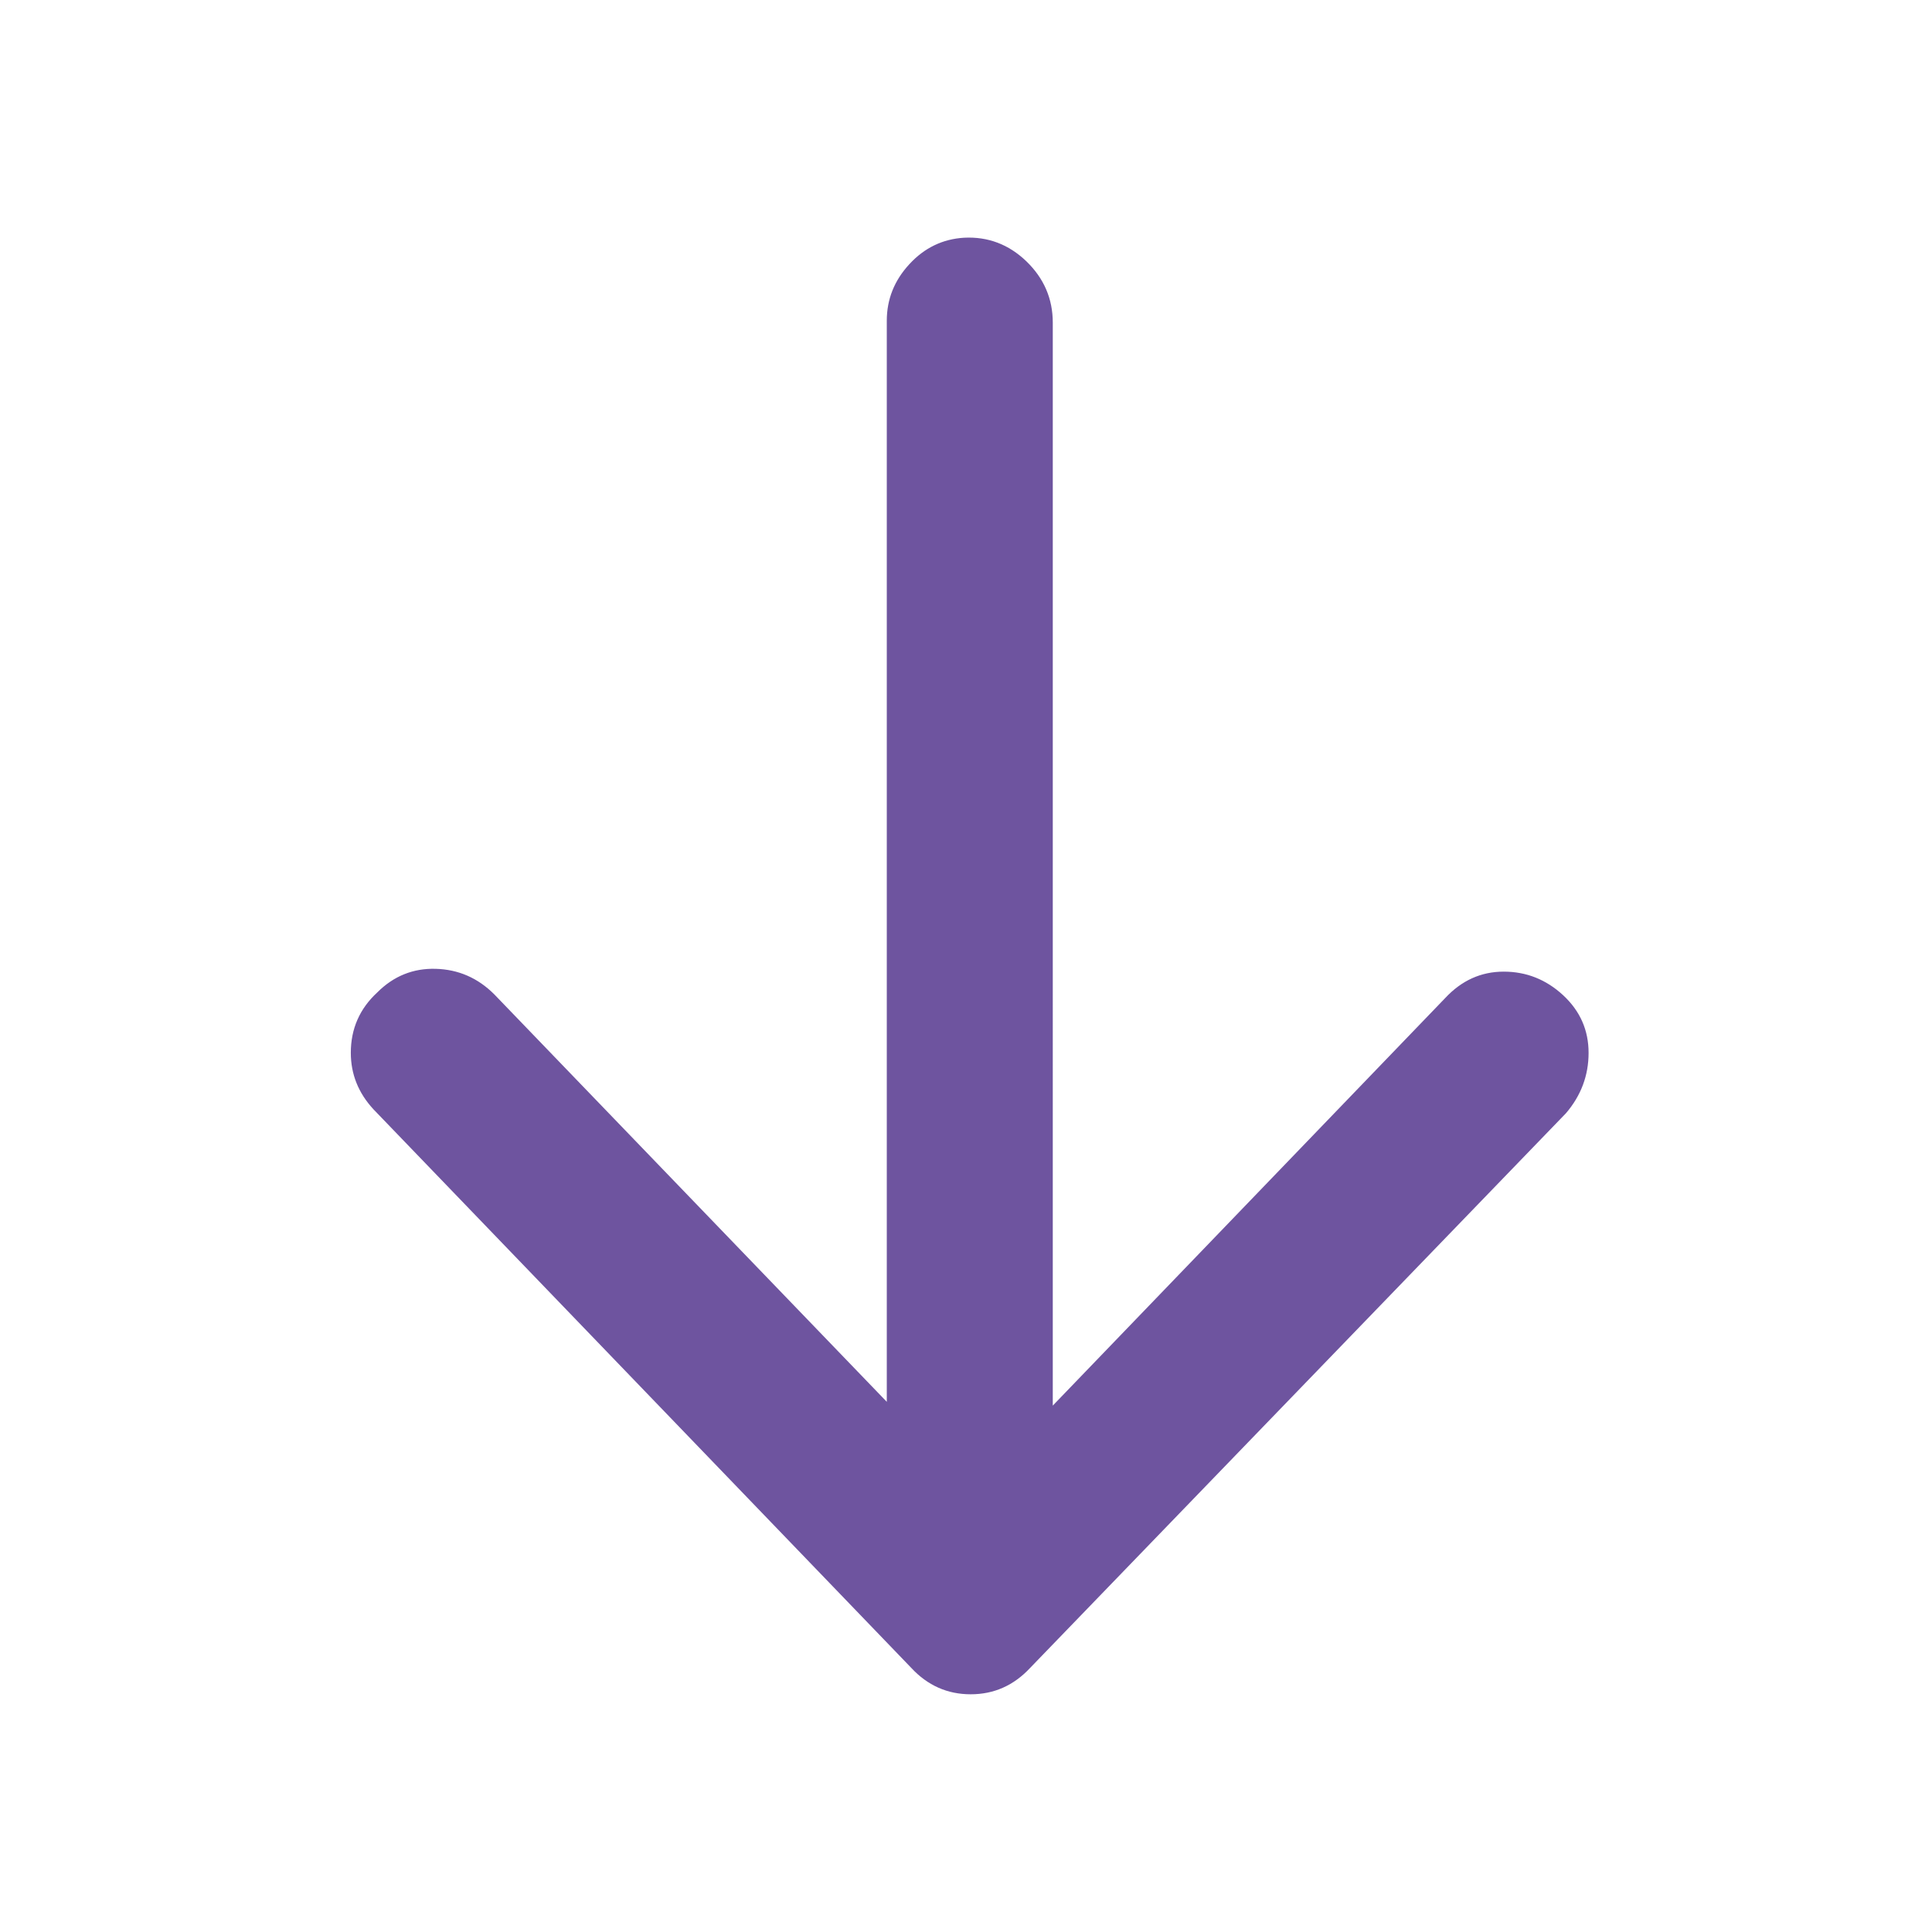
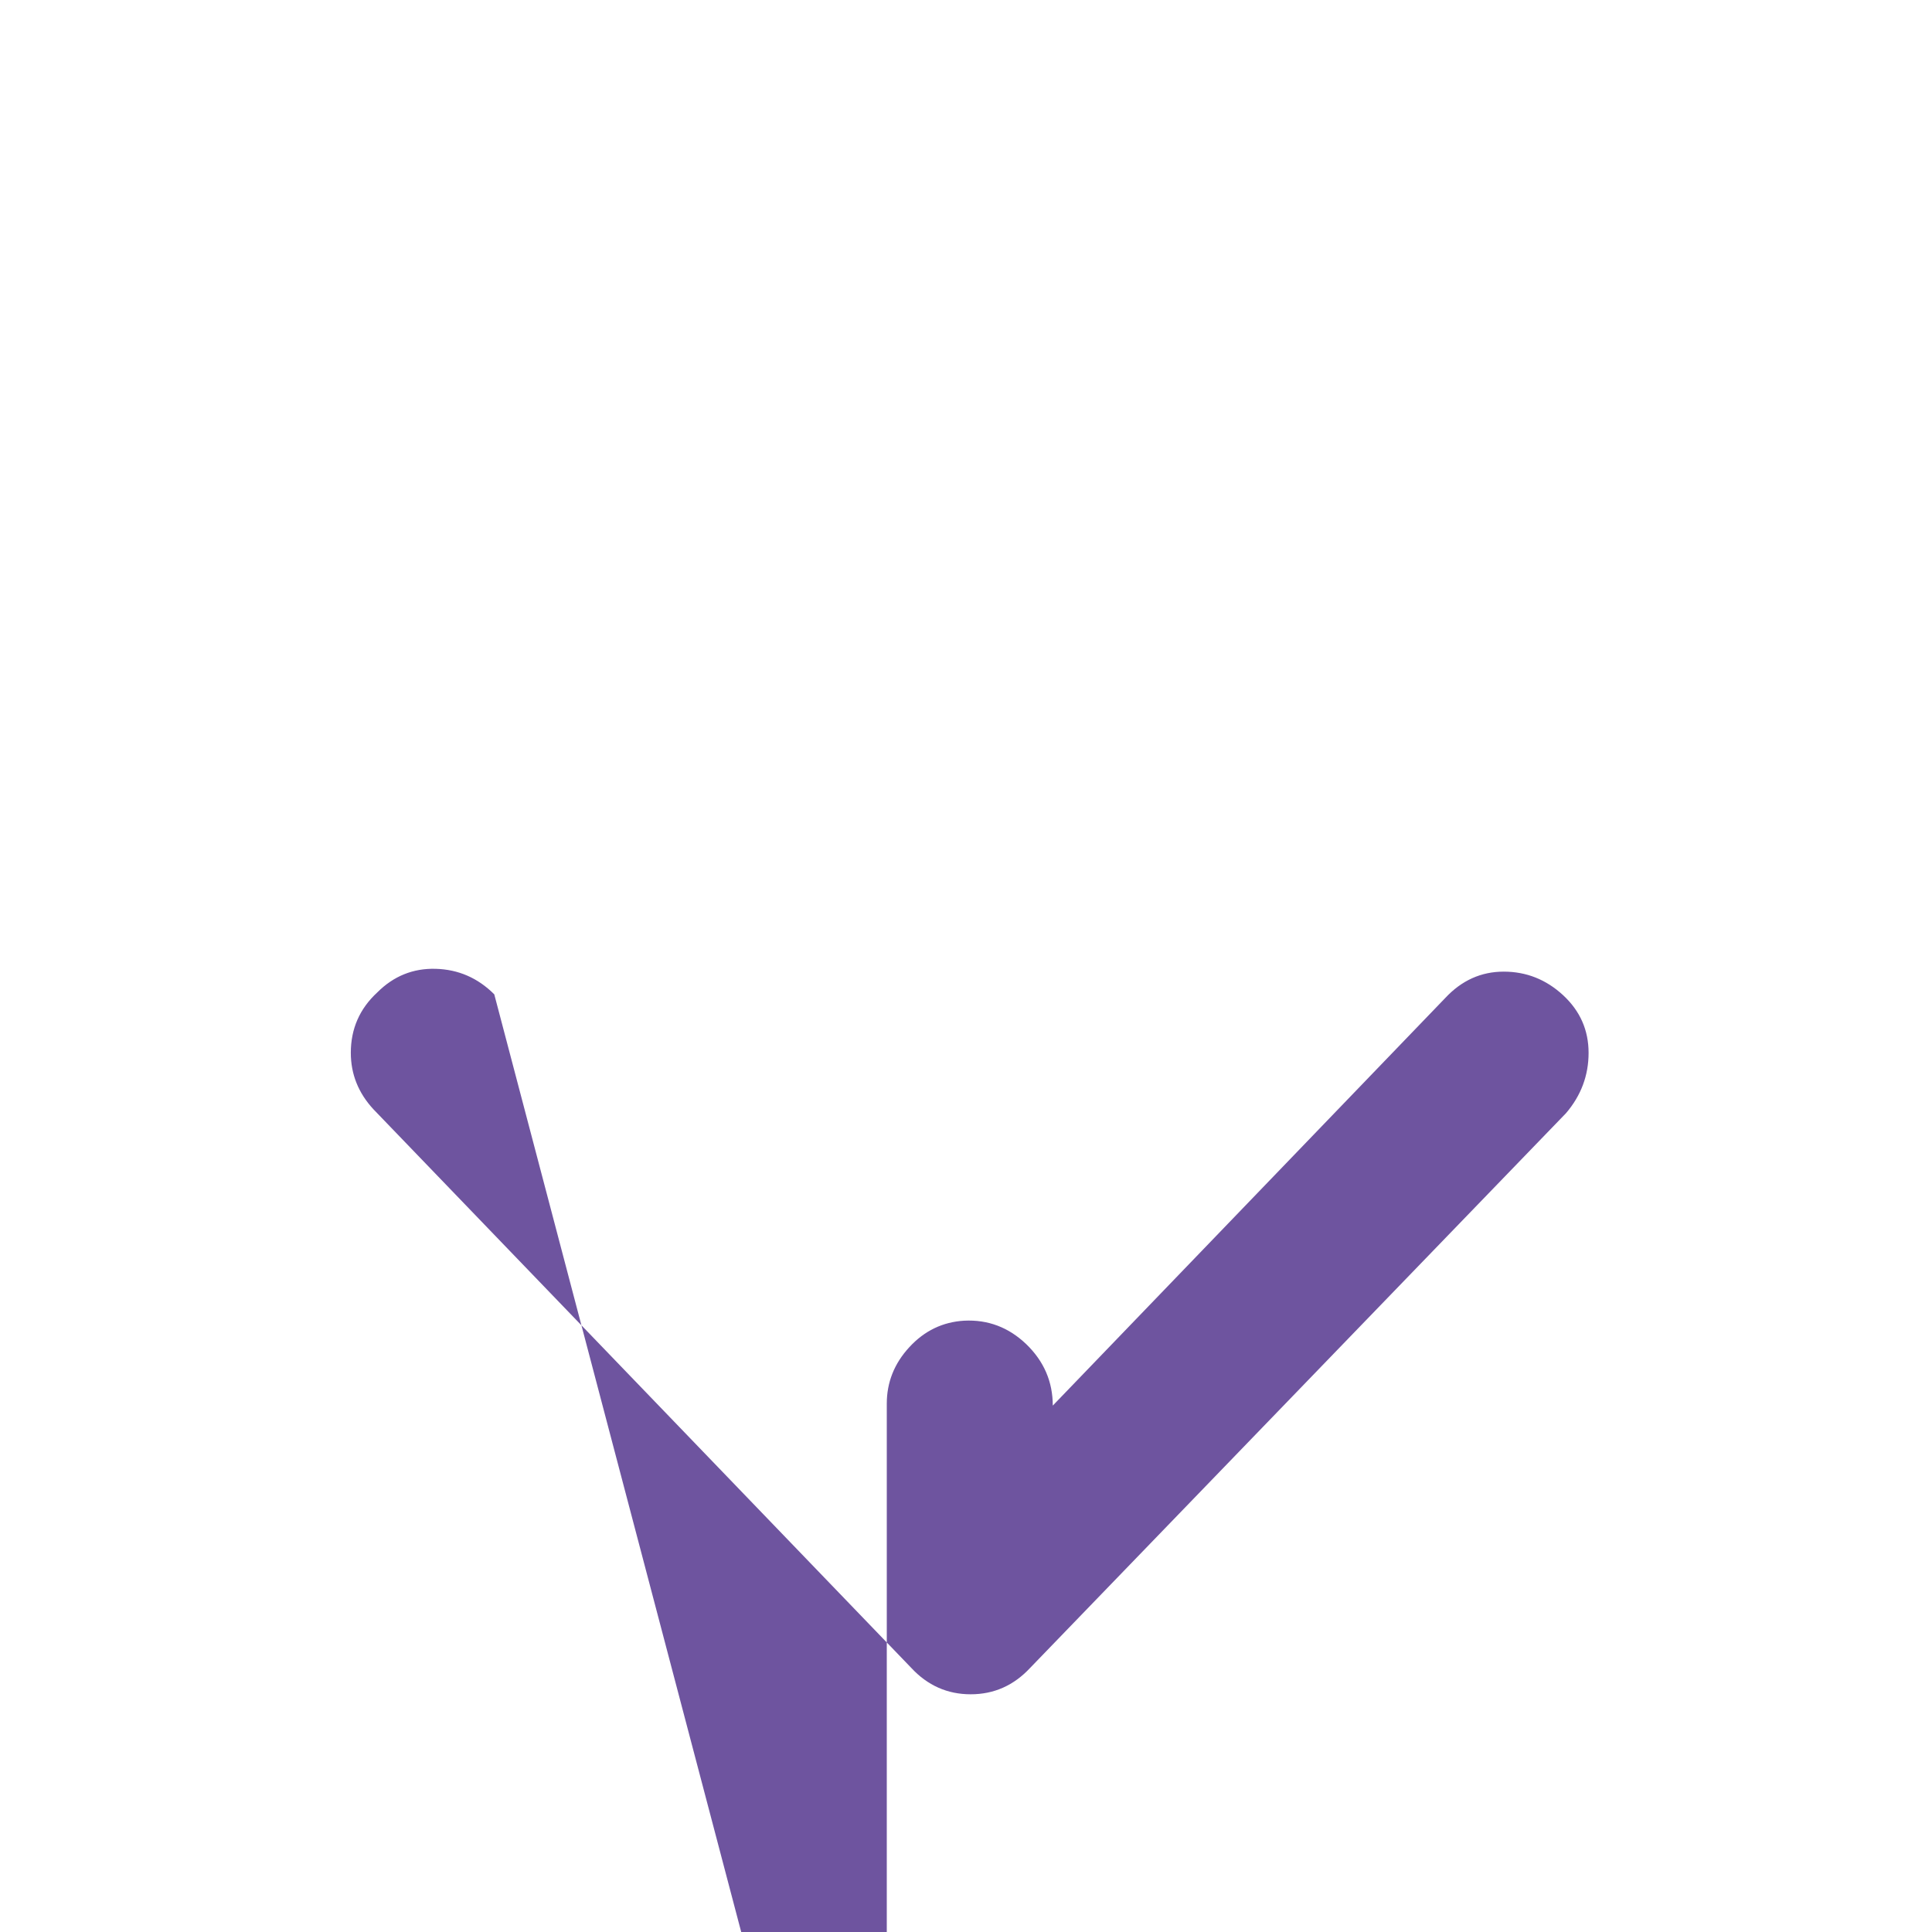
<svg xmlns="http://www.w3.org/2000/svg" width="24" height="24" viewBox="0 0 24 24">
-   <path fill="#6e549f" fill-rule="evenodd" d="M12.059 21.047c.289 0 .535-.11.738-.328l6.656-6.89c.188-.22.281-.47.281-.75 0-.282-.105-.52-.316-.716-.211-.195-.457-.293-.738-.293-.282 0-.524.11-.727.328l-4.875 5.063V4.008c0-.297-.11-.551-.328-.762-.219-.21-.477-.308-.773-.293-.266.016-.493.125-.68.328-.188.203-.281.438-.281.703v13.43L6.14 12.352c-.204-.204-.446-.309-.727-.317-.281-.008-.523.09-.726.293-.22.203-.329.453-.329.75 0 .266.094.5.282.703l6.68 6.938c.202.218.449.328.738.328z" />
+   <path fill="#6e549f" fill-rule="evenodd" d="M12.059 21.047c.289 0 .535-.11.738-.328l6.656-6.89c.188-.22.281-.47.281-.75 0-.282-.105-.52-.316-.716-.211-.195-.457-.293-.738-.293-.282 0-.524.11-.727.328l-4.875 5.063c0-.297-.11-.551-.328-.762-.219-.21-.477-.308-.773-.293-.266.016-.493.125-.68.328-.188.203-.281.438-.281.703v13.43L6.14 12.352c-.204-.204-.446-.309-.727-.317-.281-.008-.523.09-.726.293-.22.203-.329.453-.329.75 0 .266.094.5.282.703l6.68 6.938c.202.218.449.328.738.328z" />
</svg>